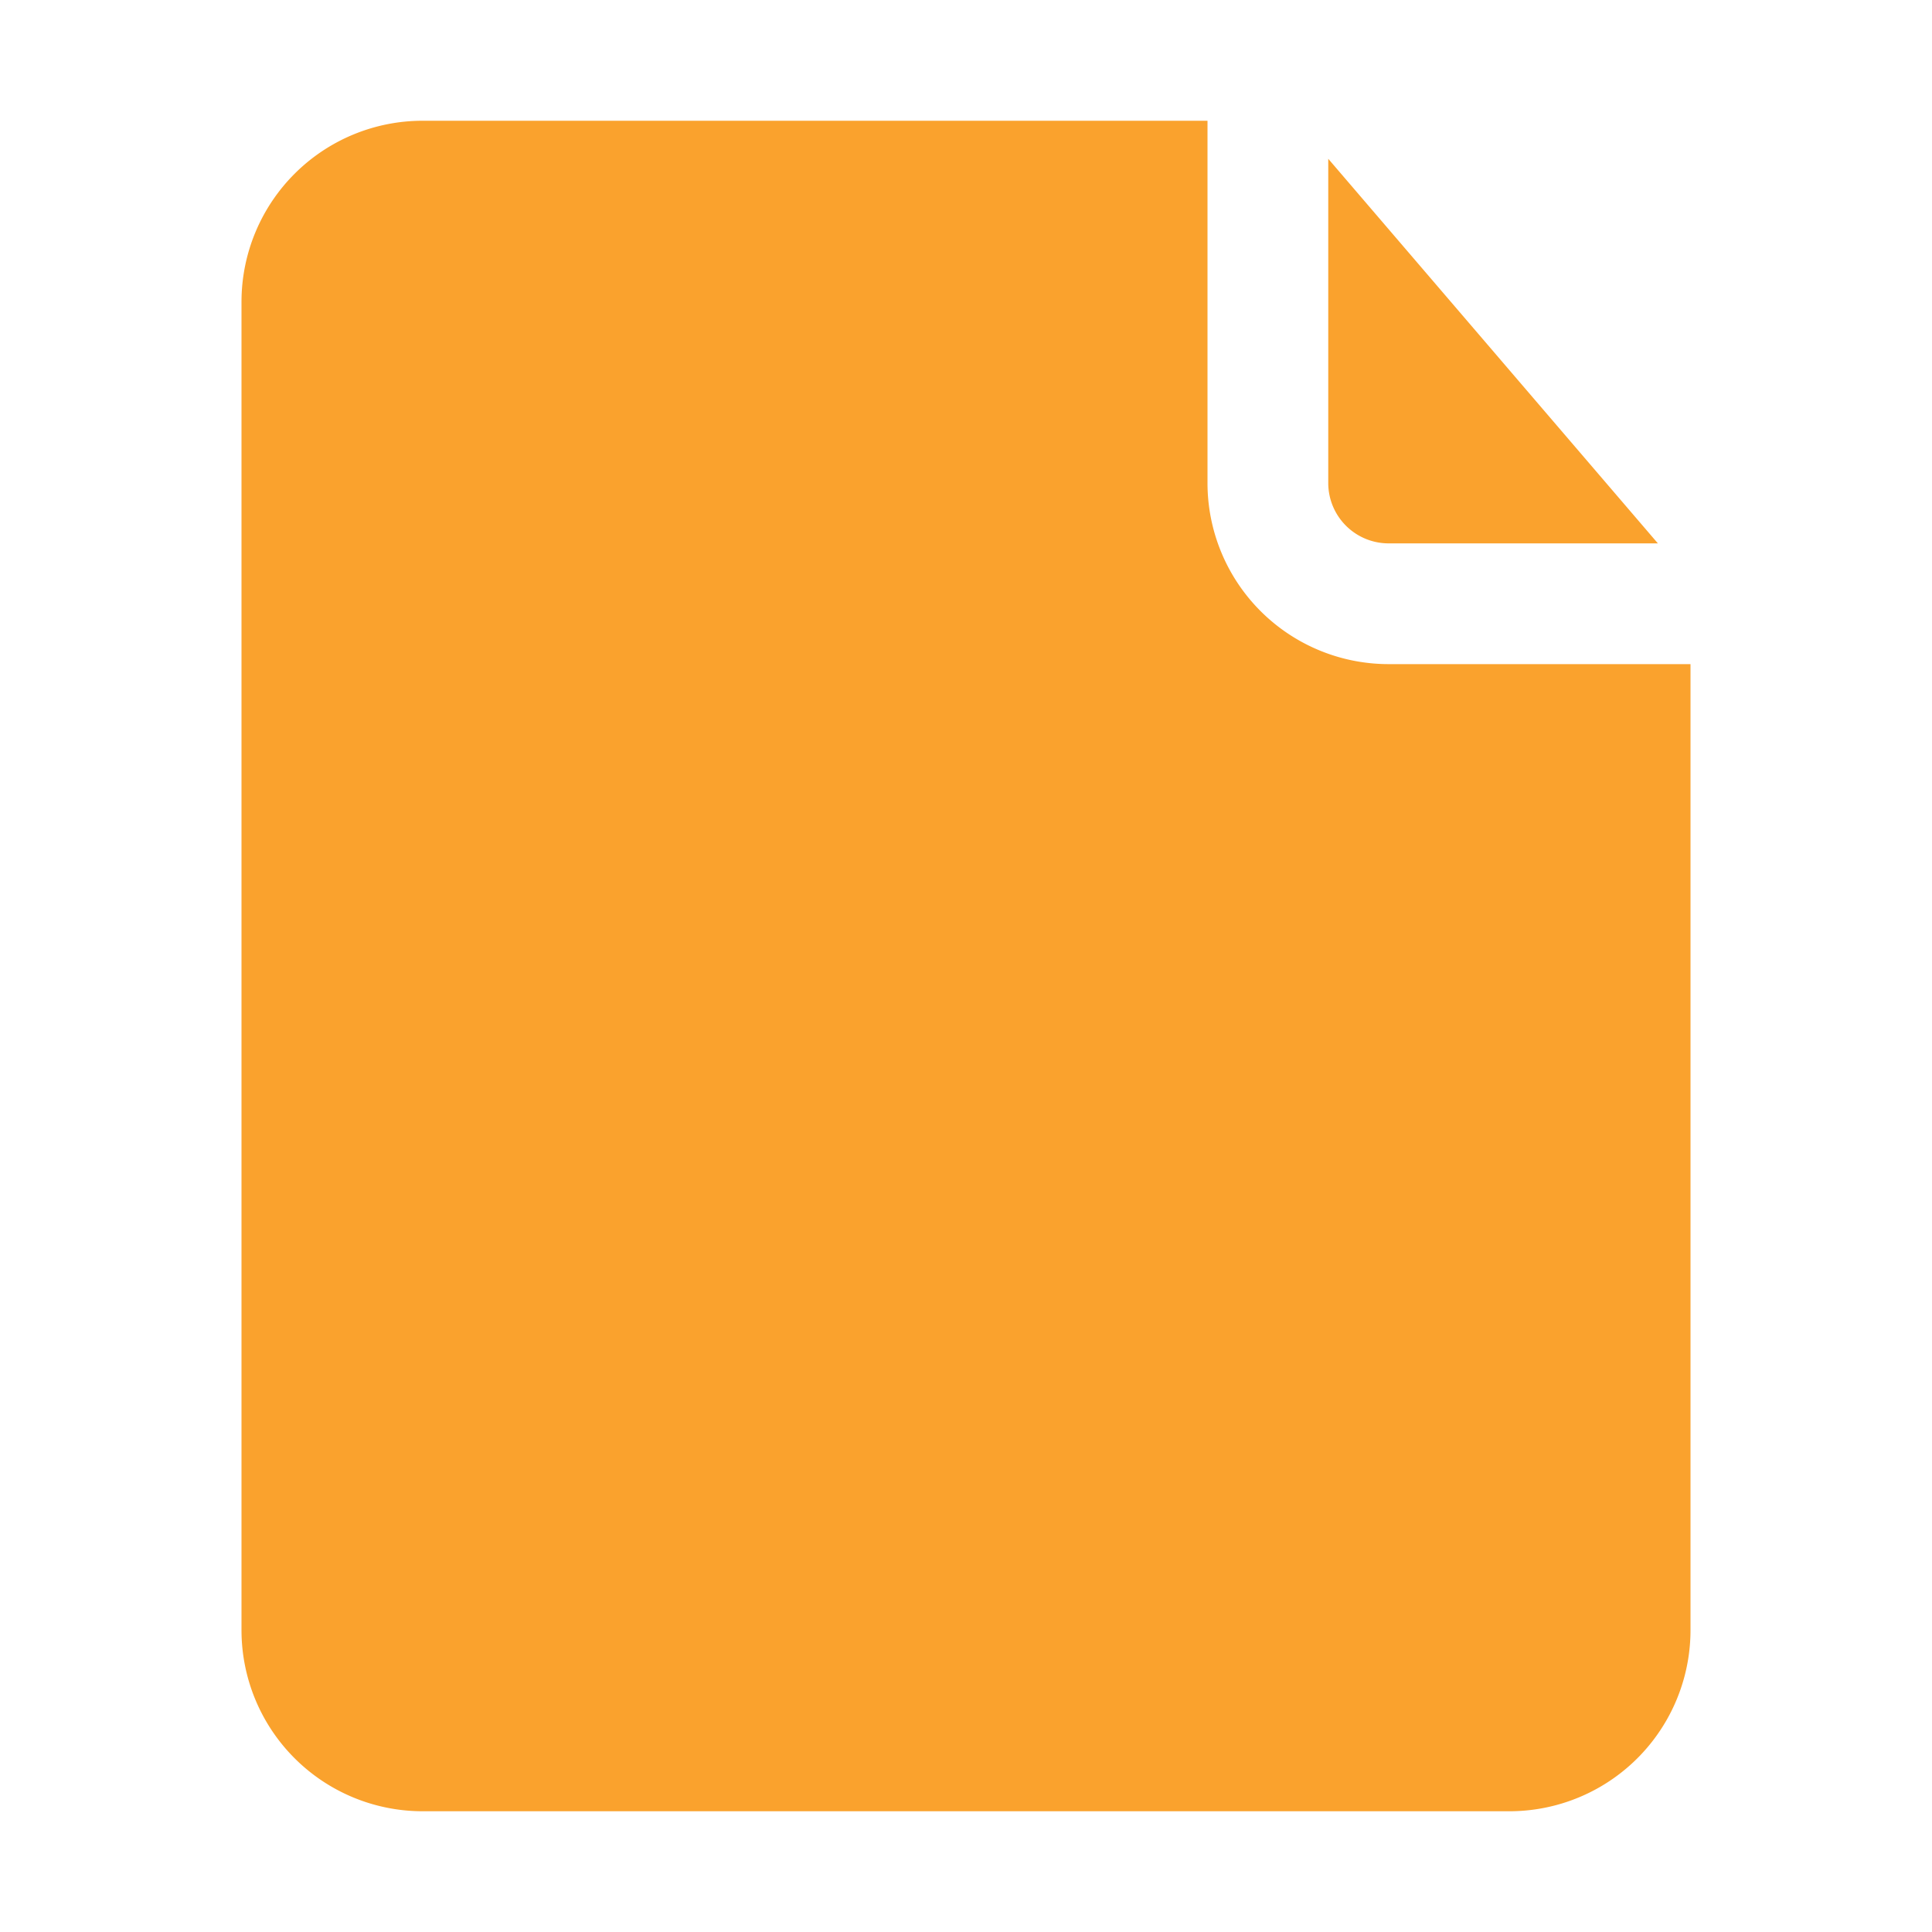
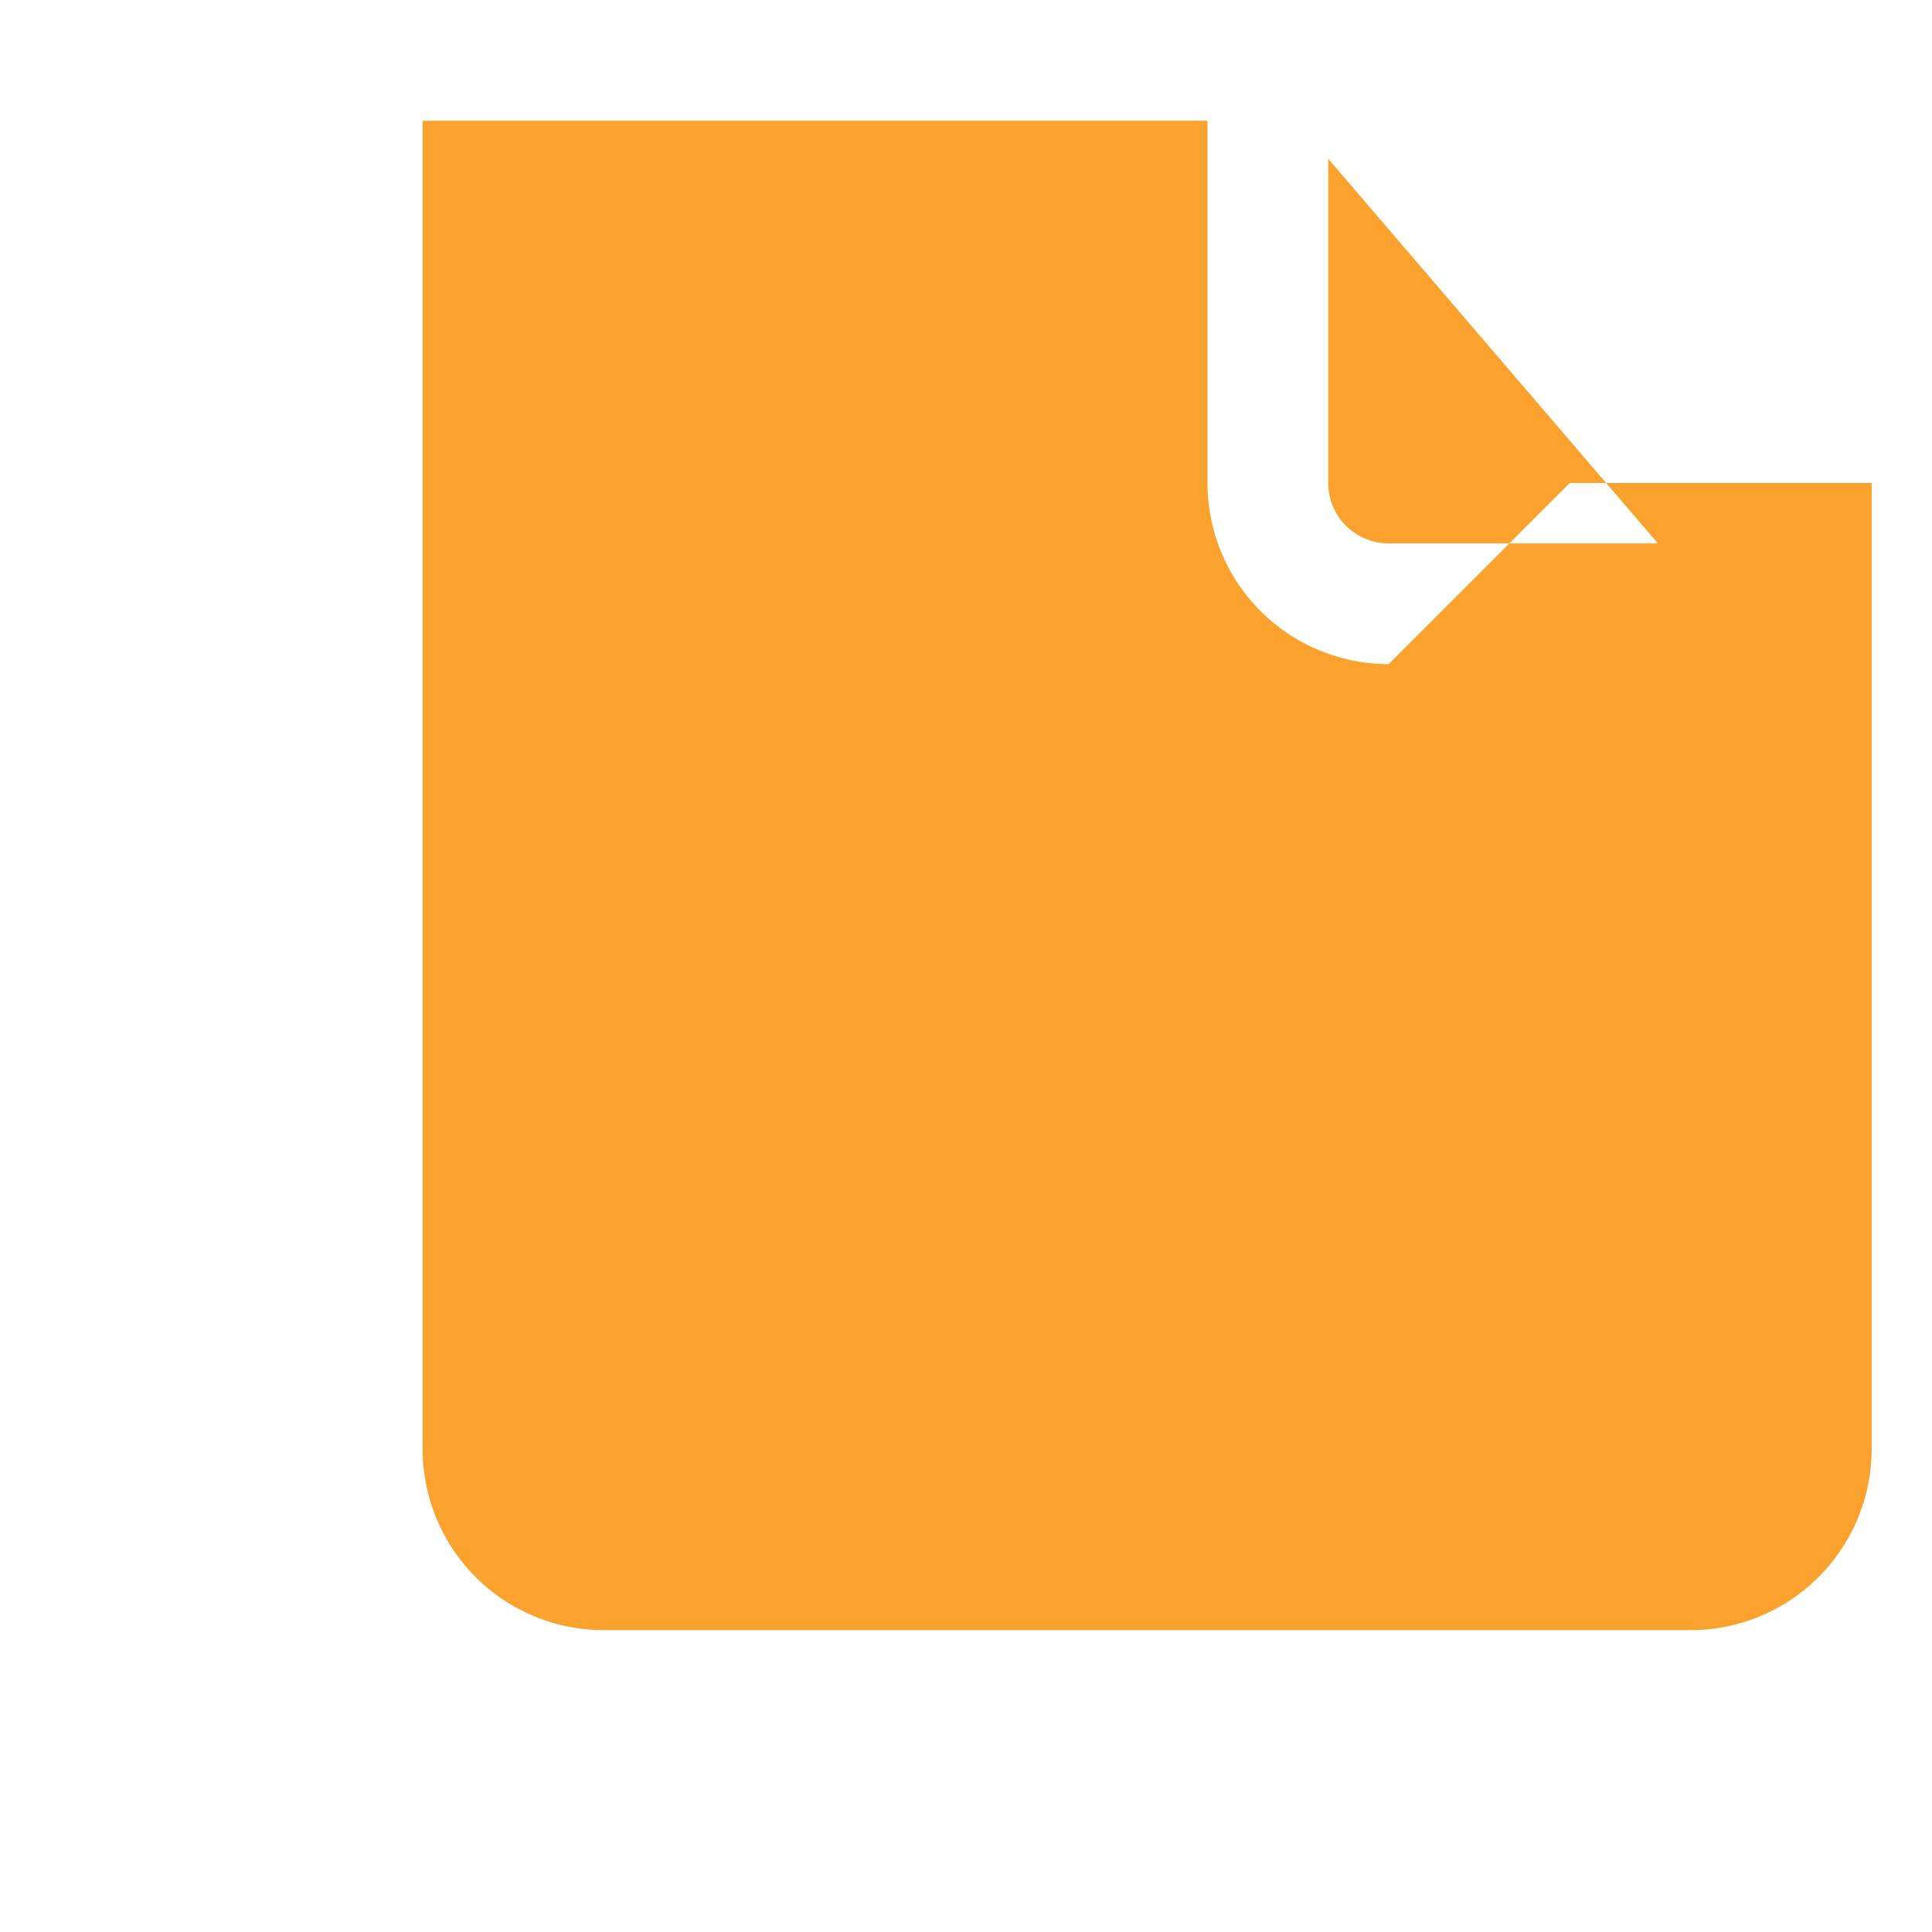
<svg xmlns="http://www.w3.org/2000/svg" width="60" height="60" fill="none">
-   <path d="M41.25 15V4.931l10.237 11.944h-8.362A1.875 1.875 0 0 1 41.25 15Zm1.875 5.625A5.625 5.625 0 0 1 37.5 15V3.75H13.125A5.625 5.625 0 0 0 7.5 9.375v41.25a5.625 5.625 0 0 0 5.625 5.625h33.75a5.625 5.625 0 0 0 5.625-5.625v-30h-9.375Z" fill="#FAA22D" />
+   <path d="M41.25 15V4.931l10.237 11.944h-8.362A1.875 1.875 0 0 1 41.25 15Zm1.875 5.625A5.625 5.625 0 0 1 37.5 15V3.75H13.125v41.25a5.625 5.625 0 0 0 5.625 5.625h33.75a5.625 5.625 0 0 0 5.625-5.625v-30h-9.375Z" fill="#FAA22D" />
</svg>